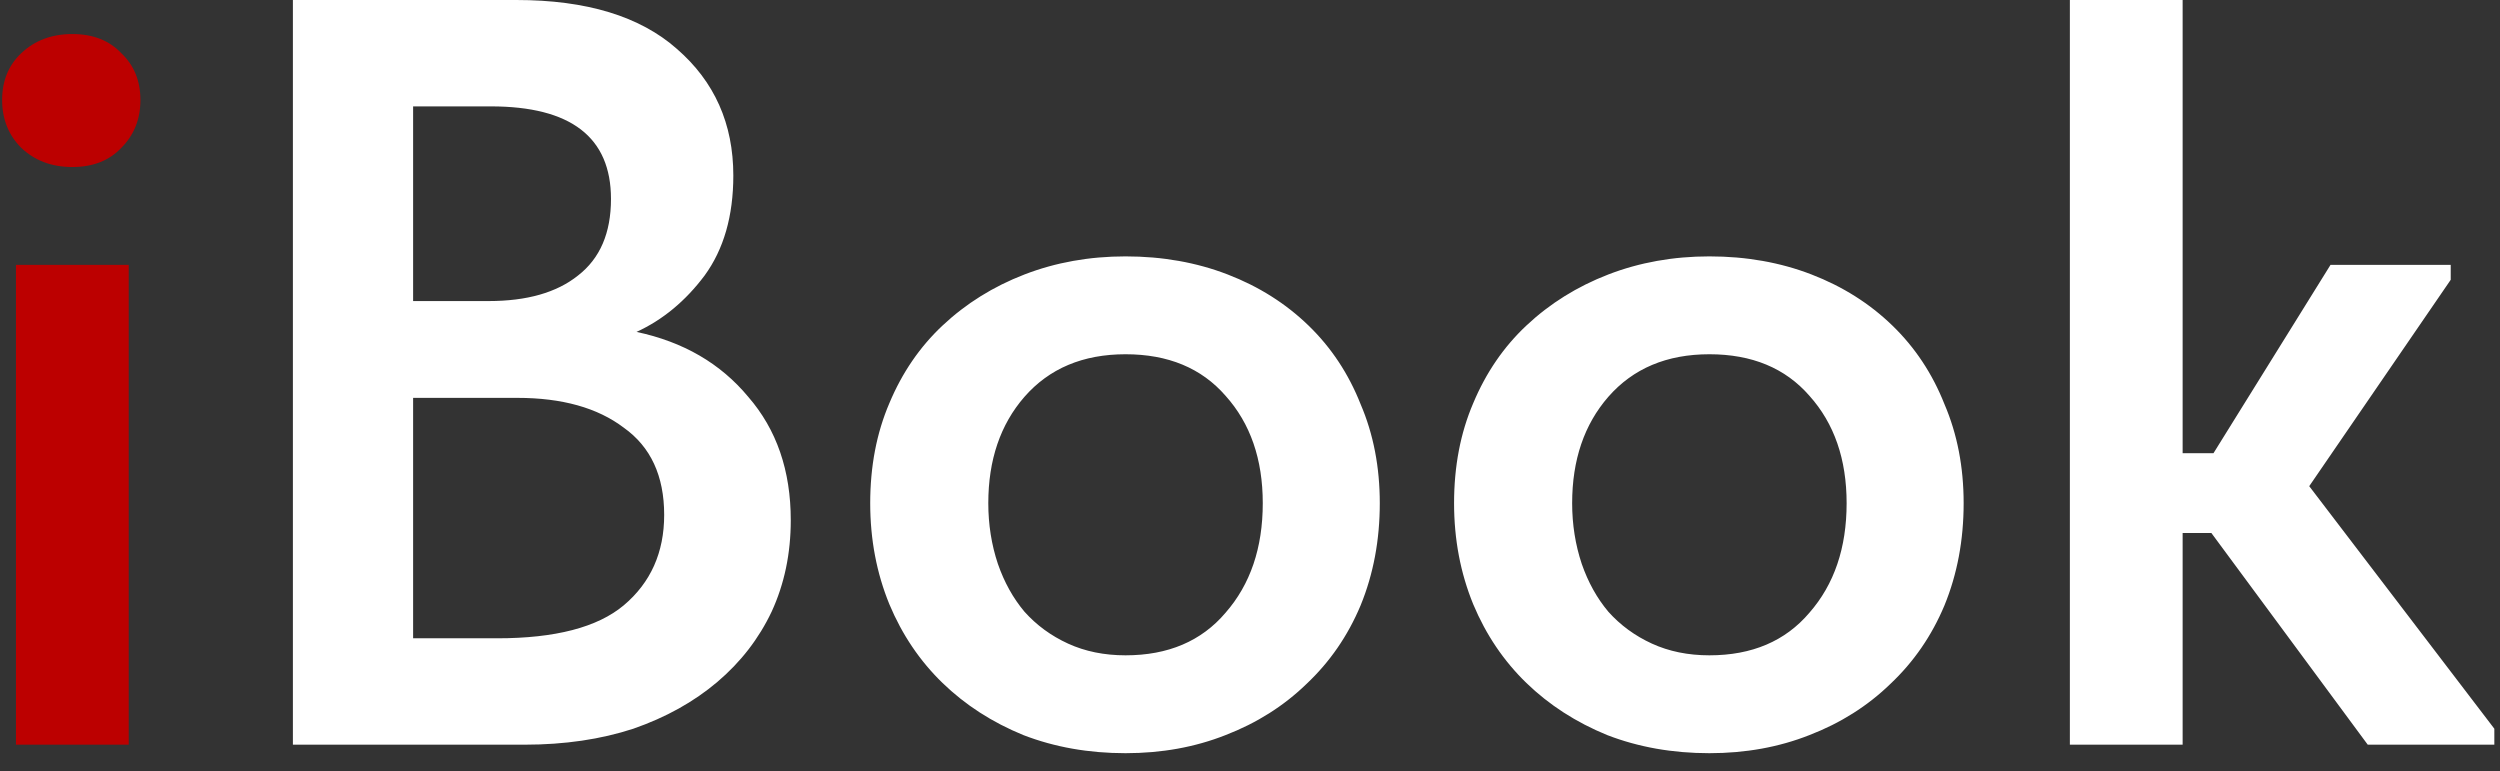
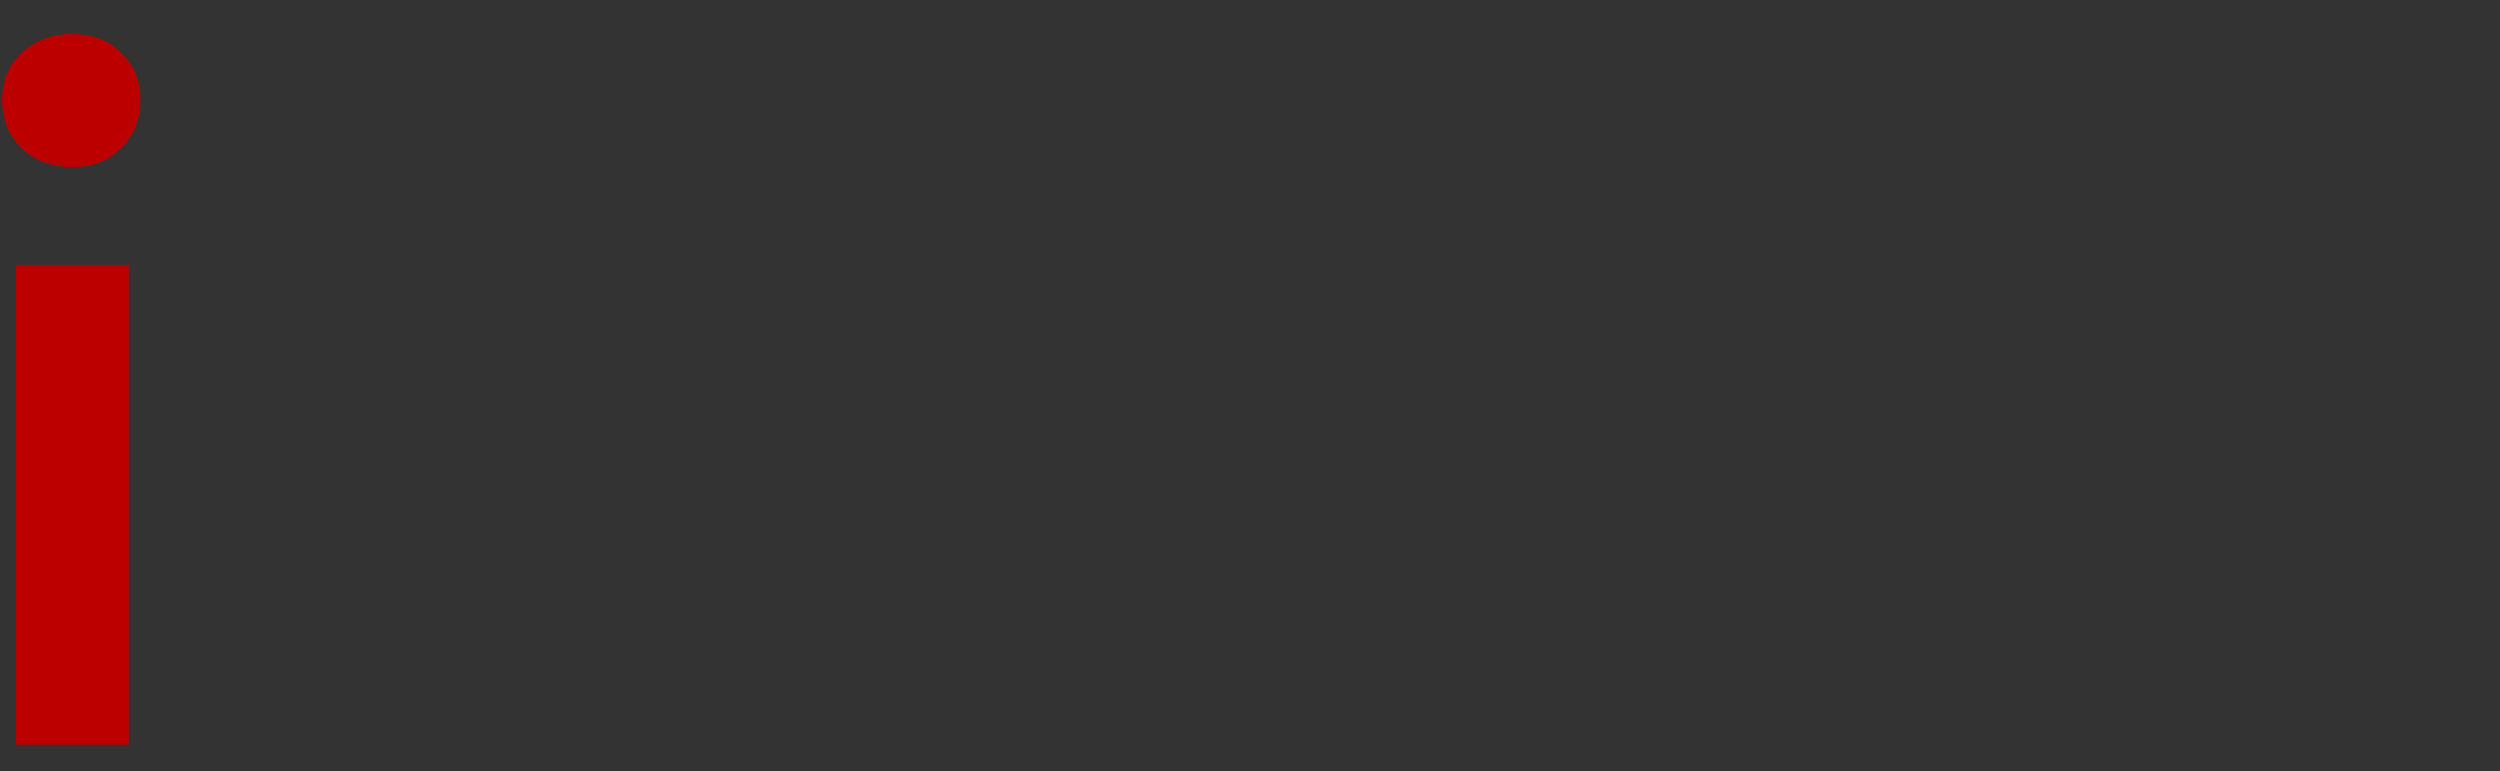
<svg xmlns="http://www.w3.org/2000/svg" width="94" height="29" viewBox="0 0 94 29" fill="none">
  <rect x="0" y="0" width="94" height="29" fill="#333333" stroke="none" />
  <path d="M0.6 9.96H4.84V28H0.6V9.96ZM2.72 6.28C1.947 6.28 1.307 6.04 0.8 5.56C0.32 5.08 0.08 4.48 0.08 3.76C0.08 3.04 0.32 2.453 0.8 2C1.307 1.52 1.947 1.28 2.72 1.28C3.493 1.28 4.107 1.52 4.56 2C5.04 2.453 5.28 3.04 5.28 3.76C5.28 4.48 5.04 5.08 4.56 5.56C4.107 6.04 3.493 6.28 2.72 6.28Z" fill="#BC0000" />
-   <path d="M11.013 -1.90735e-06H19.413C22.053 -1.90735e-06 24.067 0.613 25.453 1.84C26.866 3.067 27.573 4.653 27.573 6.6C27.573 8.12 27.213 9.373 26.493 10.36C25.773 11.32 24.92 12.027 23.933 12.48C25.693 12.853 27.093 13.667 28.133 14.92C29.2 16.147 29.733 17.693 29.733 19.56C29.733 20.813 29.493 21.96 29.013 23C28.533 24.013 27.853 24.893 26.973 25.64C26.093 26.387 25.04 26.973 23.813 27.4C22.587 27.8 21.227 28 19.733 28H11.013V-1.90735e-06ZM15.533 14.96V24H18.693C20.88 24 22.466 23.587 23.453 22.76C24.466 21.907 24.973 20.773 24.973 19.36C24.973 17.893 24.466 16.8 23.453 16.08C22.466 15.333 21.133 14.96 19.453 14.96H15.533ZM15.533 4V11.32H18.373C19.813 11.32 20.933 11 21.733 10.36C22.56 9.72 22.973 8.76 22.973 7.48C22.973 5.16 21.466 4 18.453 4H15.533ZM42.32 28.32C40.934 28.32 39.654 28.093 38.48 27.64C37.307 27.16 36.294 26.507 35.44 25.68C34.587 24.853 33.92 23.867 33.44 22.72C32.96 21.547 32.72 20.28 32.72 18.92C32.72 17.533 32.96 16.28 33.44 15.16C33.92 14.013 34.587 13.04 35.44 12.24C36.32 11.413 37.347 10.773 38.52 10.32C39.694 9.867 40.96 9.64 42.32 9.64C43.707 9.64 44.987 9.867 46.16 10.32C47.334 10.773 48.347 11.413 49.2 12.24C50.054 13.067 50.707 14.053 51.16 15.2C51.64 16.32 51.88 17.56 51.88 18.92C51.88 20.307 51.64 21.587 51.16 22.76C50.68 23.907 50 24.893 49.12 25.72C48.267 26.547 47.254 27.187 46.08 27.64C44.934 28.093 43.68 28.32 42.32 28.32ZM42.32 24.64C43.92 24.64 45.174 24.107 46.08 23.04C47.014 21.973 47.48 20.6 47.48 18.92C47.48 17.267 47.014 15.92 46.08 14.88C45.174 13.84 43.92 13.32 42.32 13.32C40.72 13.32 39.454 13.853 38.52 14.92C37.614 15.96 37.16 17.293 37.16 18.92C37.16 19.72 37.28 20.48 37.52 21.2C37.76 21.893 38.094 22.493 38.52 23C38.974 23.507 39.52 23.907 40.16 24.2C40.8 24.493 41.52 24.64 42.32 24.64ZM64.273 28.32C62.887 28.32 61.607 28.093 60.433 27.64C59.26 27.16 58.247 26.507 57.393 25.68C56.54 24.853 55.873 23.867 55.393 22.72C54.913 21.547 54.673 20.28 54.673 18.92C54.673 17.533 54.913 16.28 55.393 15.16C55.873 14.013 56.54 13.04 57.393 12.24C58.273 11.413 59.3 10.773 60.473 10.32C61.647 9.867 62.913 9.64 64.273 9.64C65.66 9.64 66.94 9.867 68.113 10.32C69.287 10.773 70.3 11.413 71.153 12.24C72.007 13.067 72.66 14.053 73.113 15.2C73.593 16.32 73.833 17.56 73.833 18.92C73.833 20.307 73.593 21.587 73.113 22.76C72.633 23.907 71.953 24.893 71.073 25.72C70.22 26.547 69.207 27.187 68.033 27.64C66.887 28.093 65.633 28.32 64.273 28.32ZM64.273 24.64C65.873 24.64 67.127 24.107 68.033 23.04C68.967 21.973 69.433 20.6 69.433 18.92C69.433 17.267 68.967 15.92 68.033 14.88C67.127 13.84 65.873 13.32 64.273 13.32C62.673 13.32 61.407 13.853 60.473 14.92C59.567 15.96 59.113 17.293 59.113 18.92C59.113 19.72 59.233 20.48 59.473 21.2C59.713 21.893 60.047 22.493 60.473 23C60.927 23.507 61.473 23.907 62.113 24.2C62.753 24.493 63.473 24.64 64.273 24.64ZM77.827 -1.90735e-06H82.067V17.04H83.227L87.627 9.96H92.147V10.52L86.827 18.28L93.787 27.4V28H89.027L83.147 20.04H82.067V28H77.827V-1.90735e-06Z" fill="white" />
</svg>